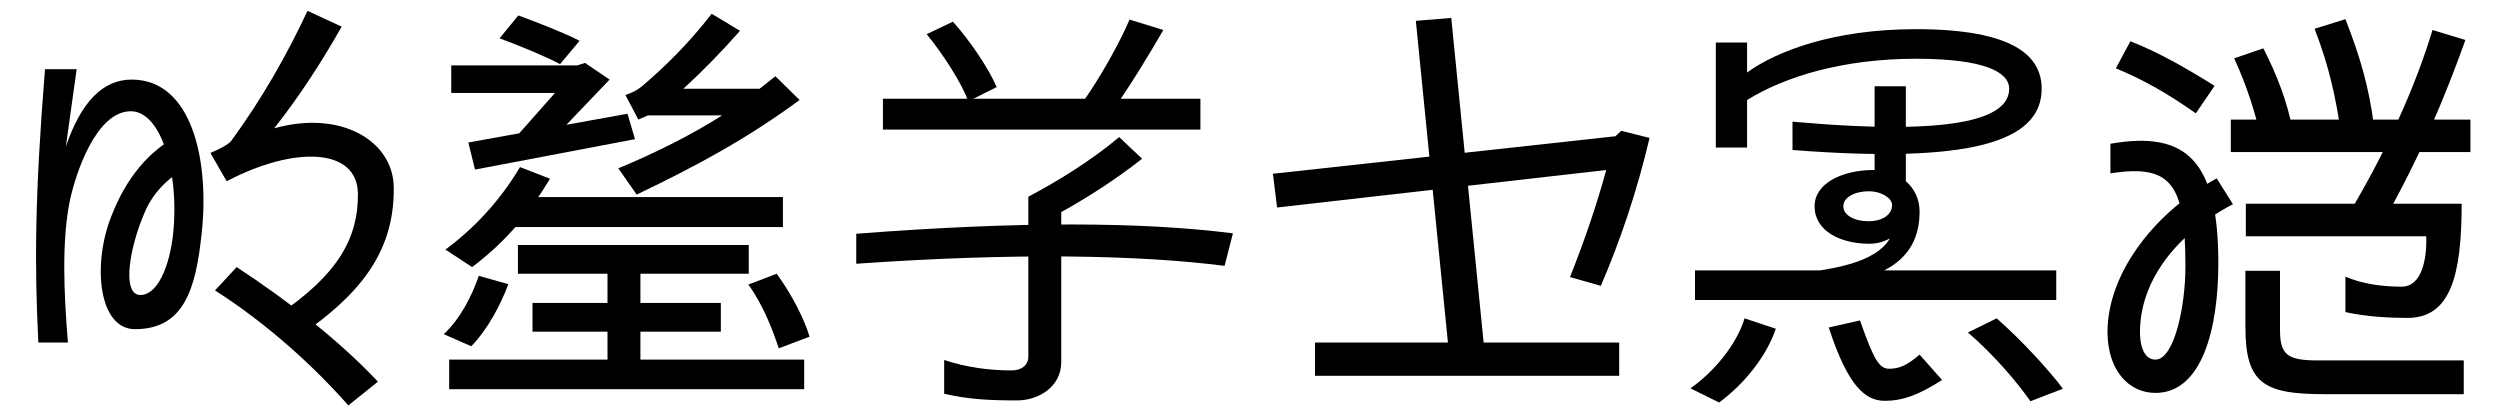
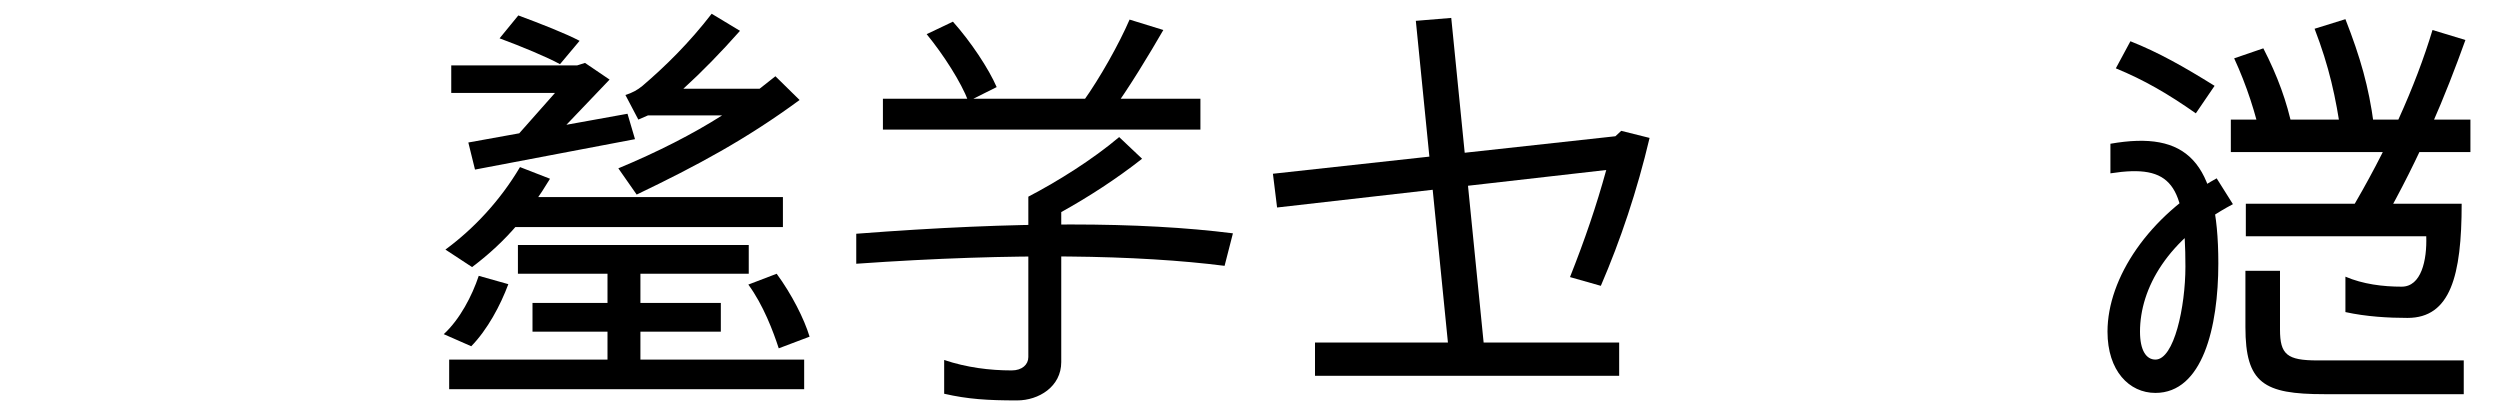
<svg xmlns="http://www.w3.org/2000/svg" width="6000" height="1000">
-   <path d="M670 126 718 73C856 168 947 269 945 430C944 542 818 617 658 572C718 648 770 728 820 816L738 854C689 749 629 643 555 542C549 534 529 523 505 513L544 445C708 531 858 525 859 415C860 307 809 220 670 126ZM92 58H163C153 179 148 304 168 400C182 465 231 613 314 613C386 613 430 469 416 323C407 237 377 172 337 172C291 172 311 288 348 372C367 416 401 452 448 478L428 555C358 518 304 455 268 363C221 247 236 90 324 90C442 90 470 187 484 320C503 492 462 689 316 689C246 689 194 634 158 528L184 714H108C83 404 83 239 92 58ZM836 -93 907 -36C817 60 696 155 568 239L516 183C643 102 755 -1 836 -93Z" transform="translate(0, 880) scale(1,-1)" />
  <path d="M244 843 199 788C253 768 313 743 344 726L391 782C359 799 298 823 244 843ZM224 535 293 511 463 689 404 729 385 723H83V657H332ZM506 607 124 538 140 473 524 546ZM484 476 528 413C674 483 791 546 919 640L861 697L823 667H640C684 707 730 754 776 806L708 847C654 777 597 721 542 674C530 664 517 657 501 652L532 593L555 603H733C664 559 578 515 484 476ZM69 281 133 239C218 303 271 370 320 451L248 479C200 398 137 331 69 281ZM65 78 131 49C170 89 201 147 220 198L149 218C133 170 104 114 65 78ZM78 -54H930V17H78ZM278 84H730V153H278ZM458 -15H537V255H458ZM243 223H797V292H243ZM869 44 943 72C930 115 900 174 864 223L796 197C832 148 856 84 869 44ZM219 335H879V407H219Z" transform="translate(1000, 880) scale(1,-1)" />
  <path d="M324 637 392 671C373 715 330 780 287 828L224 798C265 748 307 682 324 637ZM600 637 666 609C711 671 759 751 792 808L711 833C686 775 640 693 600 637ZM119 569H881V643H119ZM939 242 959 320C738 348 444 349 55 319V247C439 274 734 268 939 242ZM741 499 686 551C622 497 539 445 468 408V23C468 5 453 -9 428 -9C375 -9 320 -2 266 16V-65C323 -78 370 -81 441 -81C493 -81 547 -48 547 11V371C612 407 680 451 741 499Z" transform="translate(2000, 880) scale(1,-1)" />
  <path d="M768 215 842 194C889 303 929 422 959 549L891 566L877 553L55 463L65 382L855 472C831 385 804 306 768 215ZM156 -22H886V58H156ZM478 28 563 35 483 837 398 830Z" transform="translate(3000, 880) scale(1,-1)" />
-   <path d="M302 588V520C728 487 900 539 900 667C900 745 834 810 598 810C398 810 262 756 193 706V778H118V526H193V640C285 697 425 739 598 739C763 739 822 707 822 667C822 601 713 551 302 588ZM57 -52 126 -86C188 -40 240 26 262 91L187 116C168 53 113 -13 57 -52ZM524 -82C565 -82 603 -69 661 -32L607 29C577 3 558 -5 534 -5C510 -5 497 17 464 111L389 94C436 -50 478 -82 524 -82ZM68 160H935V231H68ZM368 231H522C585 263 607 314 607 372C607 433 556 472 497 472C423 472 355 441 355 385C355 326 416 295 487 295C505 295 522 300 536 308C511 266 452 244 368 231ZM873 -83 951 -53C916 -6 850 65 792 116L723 82C785 29 841 -37 873 -83ZM485 349C451 349 424 363 424 385C424 407 452 421 486 421C514 421 541 405 541 388C541 363 515 349 485 349ZM574 404V673H499V453Z" transform="translate(4000, 880) scale(1,-1)" />
  <path d="M173 -63C286 -63 324 94 324 248C324 494 248 567 65 535V464C213 487 245 437 245 240C245 144 218 17 173 17C151 17 136 39 136 84C136 188 202 307 359 390L320 452C157 362 58 213 58 84C58 -10 110 -63 173 -63ZM270 608 315 674C241 720 181 754 113 781L78 716C146 688 203 655 270 608ZM578 -66H913V15H562C489 15 472 29 472 89V230H389V95C389 -40 433 -66 578 -66ZM778 117C881 117 908 218 908 391H390V313H823C825 255 811 192 764 192C719 192 671 198 629 216V131C679 120 733 117 778 117ZM428 541 502 571C489 635 466 698 432 764L362 740C392 675 414 607 428 541ZM354 515H929V593H354ZM619 556 697 582C685 672 665 742 629 834L555 811C590 720 606 647 619 556ZM636 365 717 343C810 506 870 653 917 784L838 808C798 675 729 520 636 365Z" transform="translate(5000, 880) scale(1,-1)" />
</svg>